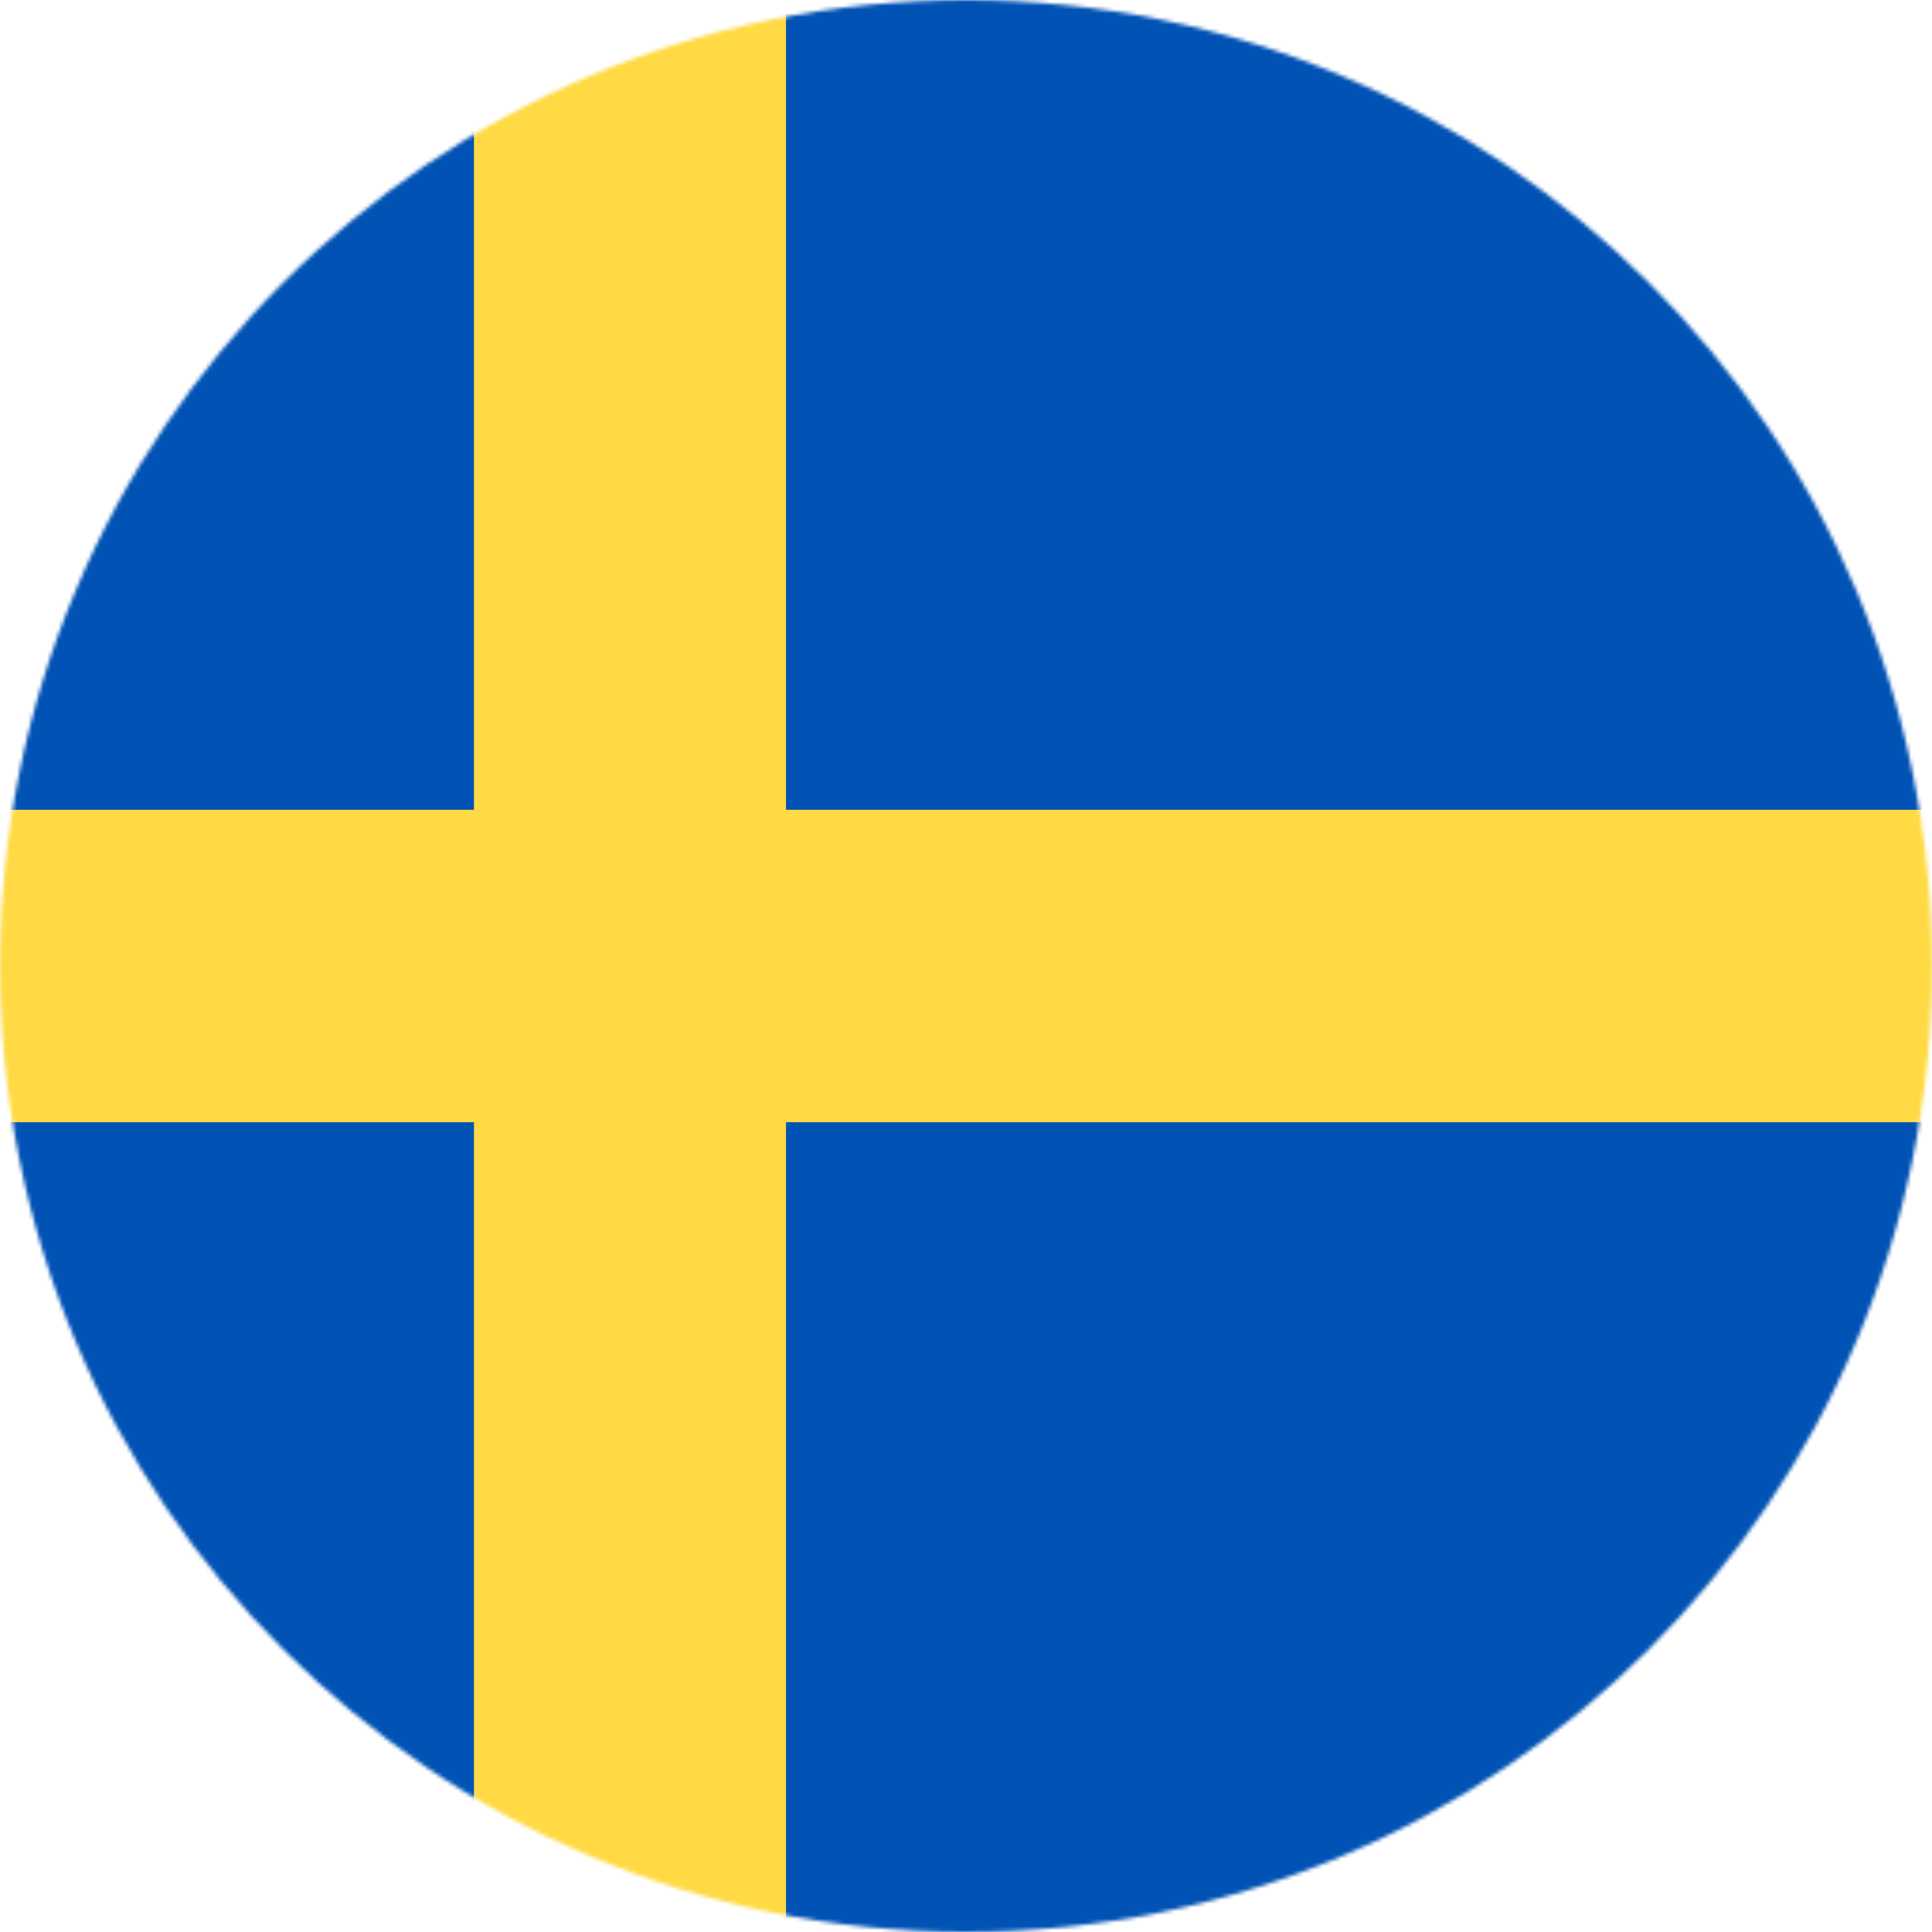
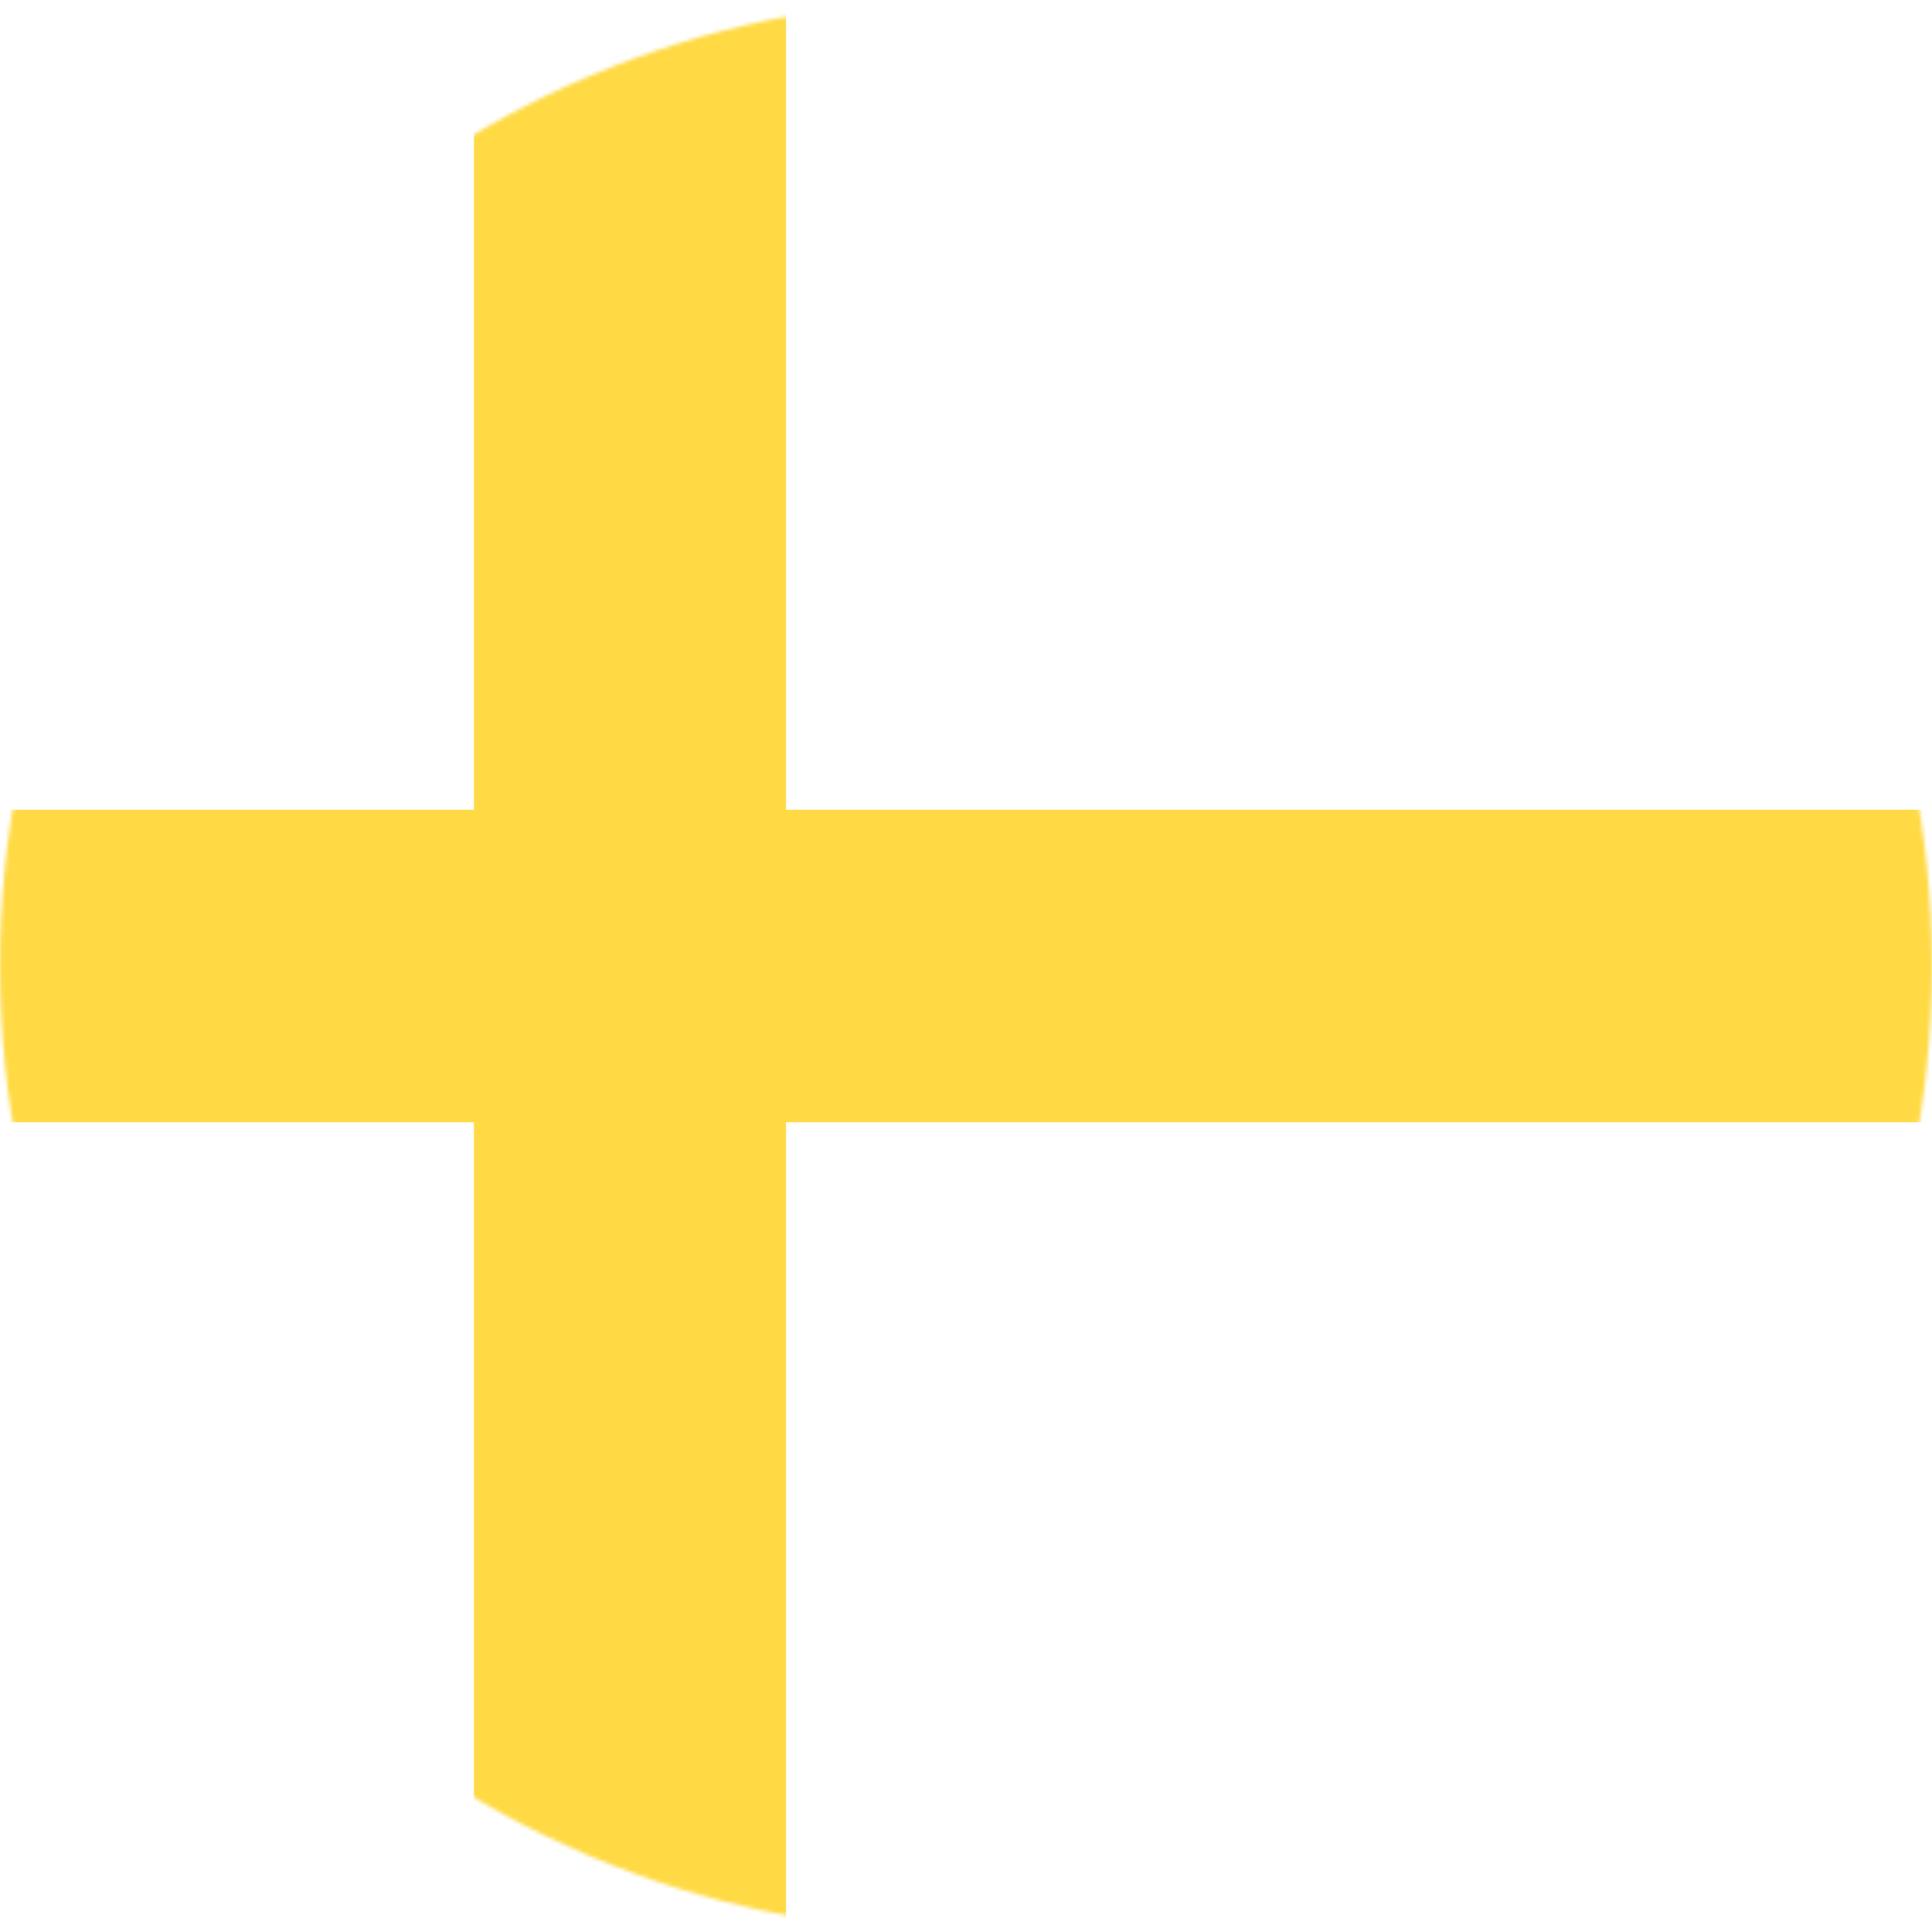
<svg xmlns="http://www.w3.org/2000/svg" version="1.1" id="Layer_1" x="0px" y="0px" viewBox="0 0 512 512" style="enable-background:new 0 0 512 512;" xml:space="preserve">
  <style type="text/css">
	.st0{fill:#FFFFFF;filter:url(#Adobe_OpacityMaskFilter);}
	.st1{mask:url(#a_00000160153945182613053380000002082235989506356660_);}
	.st2{fill:#0052B4;}
	.st3{fill:#FFDA44;}
</style>
  <defs>
    <filter id="Adobe_OpacityMaskFilter" filterUnits="userSpaceOnUse" x="-8" y="-8" width="528" height="528">
      <feColorMatrix type="matrix" values="1 0 0 0 0  0 1 0 0 0  0 0 1 0 0  0 0 0 1 0" />
    </filter>
  </defs>
  <mask maskUnits="userSpaceOnUse" x="-8" y="-8" width="528" height="528" id="a_00000160153945182613053380000002082235989506356660_">
    <circle class="st0" cx="256" cy="256" r="256" />
  </mask>
  <g class="st1">
-     <path class="st2" d="M0,0h133.6l35.3,16.7L200.3,0H512v222.6l-22.6,31.7l22.6,35.1V512H200.3l-32-19.8L133.6,512H0V289.4l22.1-33.3   L0,222.6V0z" />
    <polygon class="st3" points="208.3,214.6 208.3,-8 125.6,-8 125.6,214.6 -8,214.6 -8,297.4 125.6,297.4 125.6,520 208.3,520    208.3,297.4 520,297.4 520,214.6  " />
  </g>
</svg>